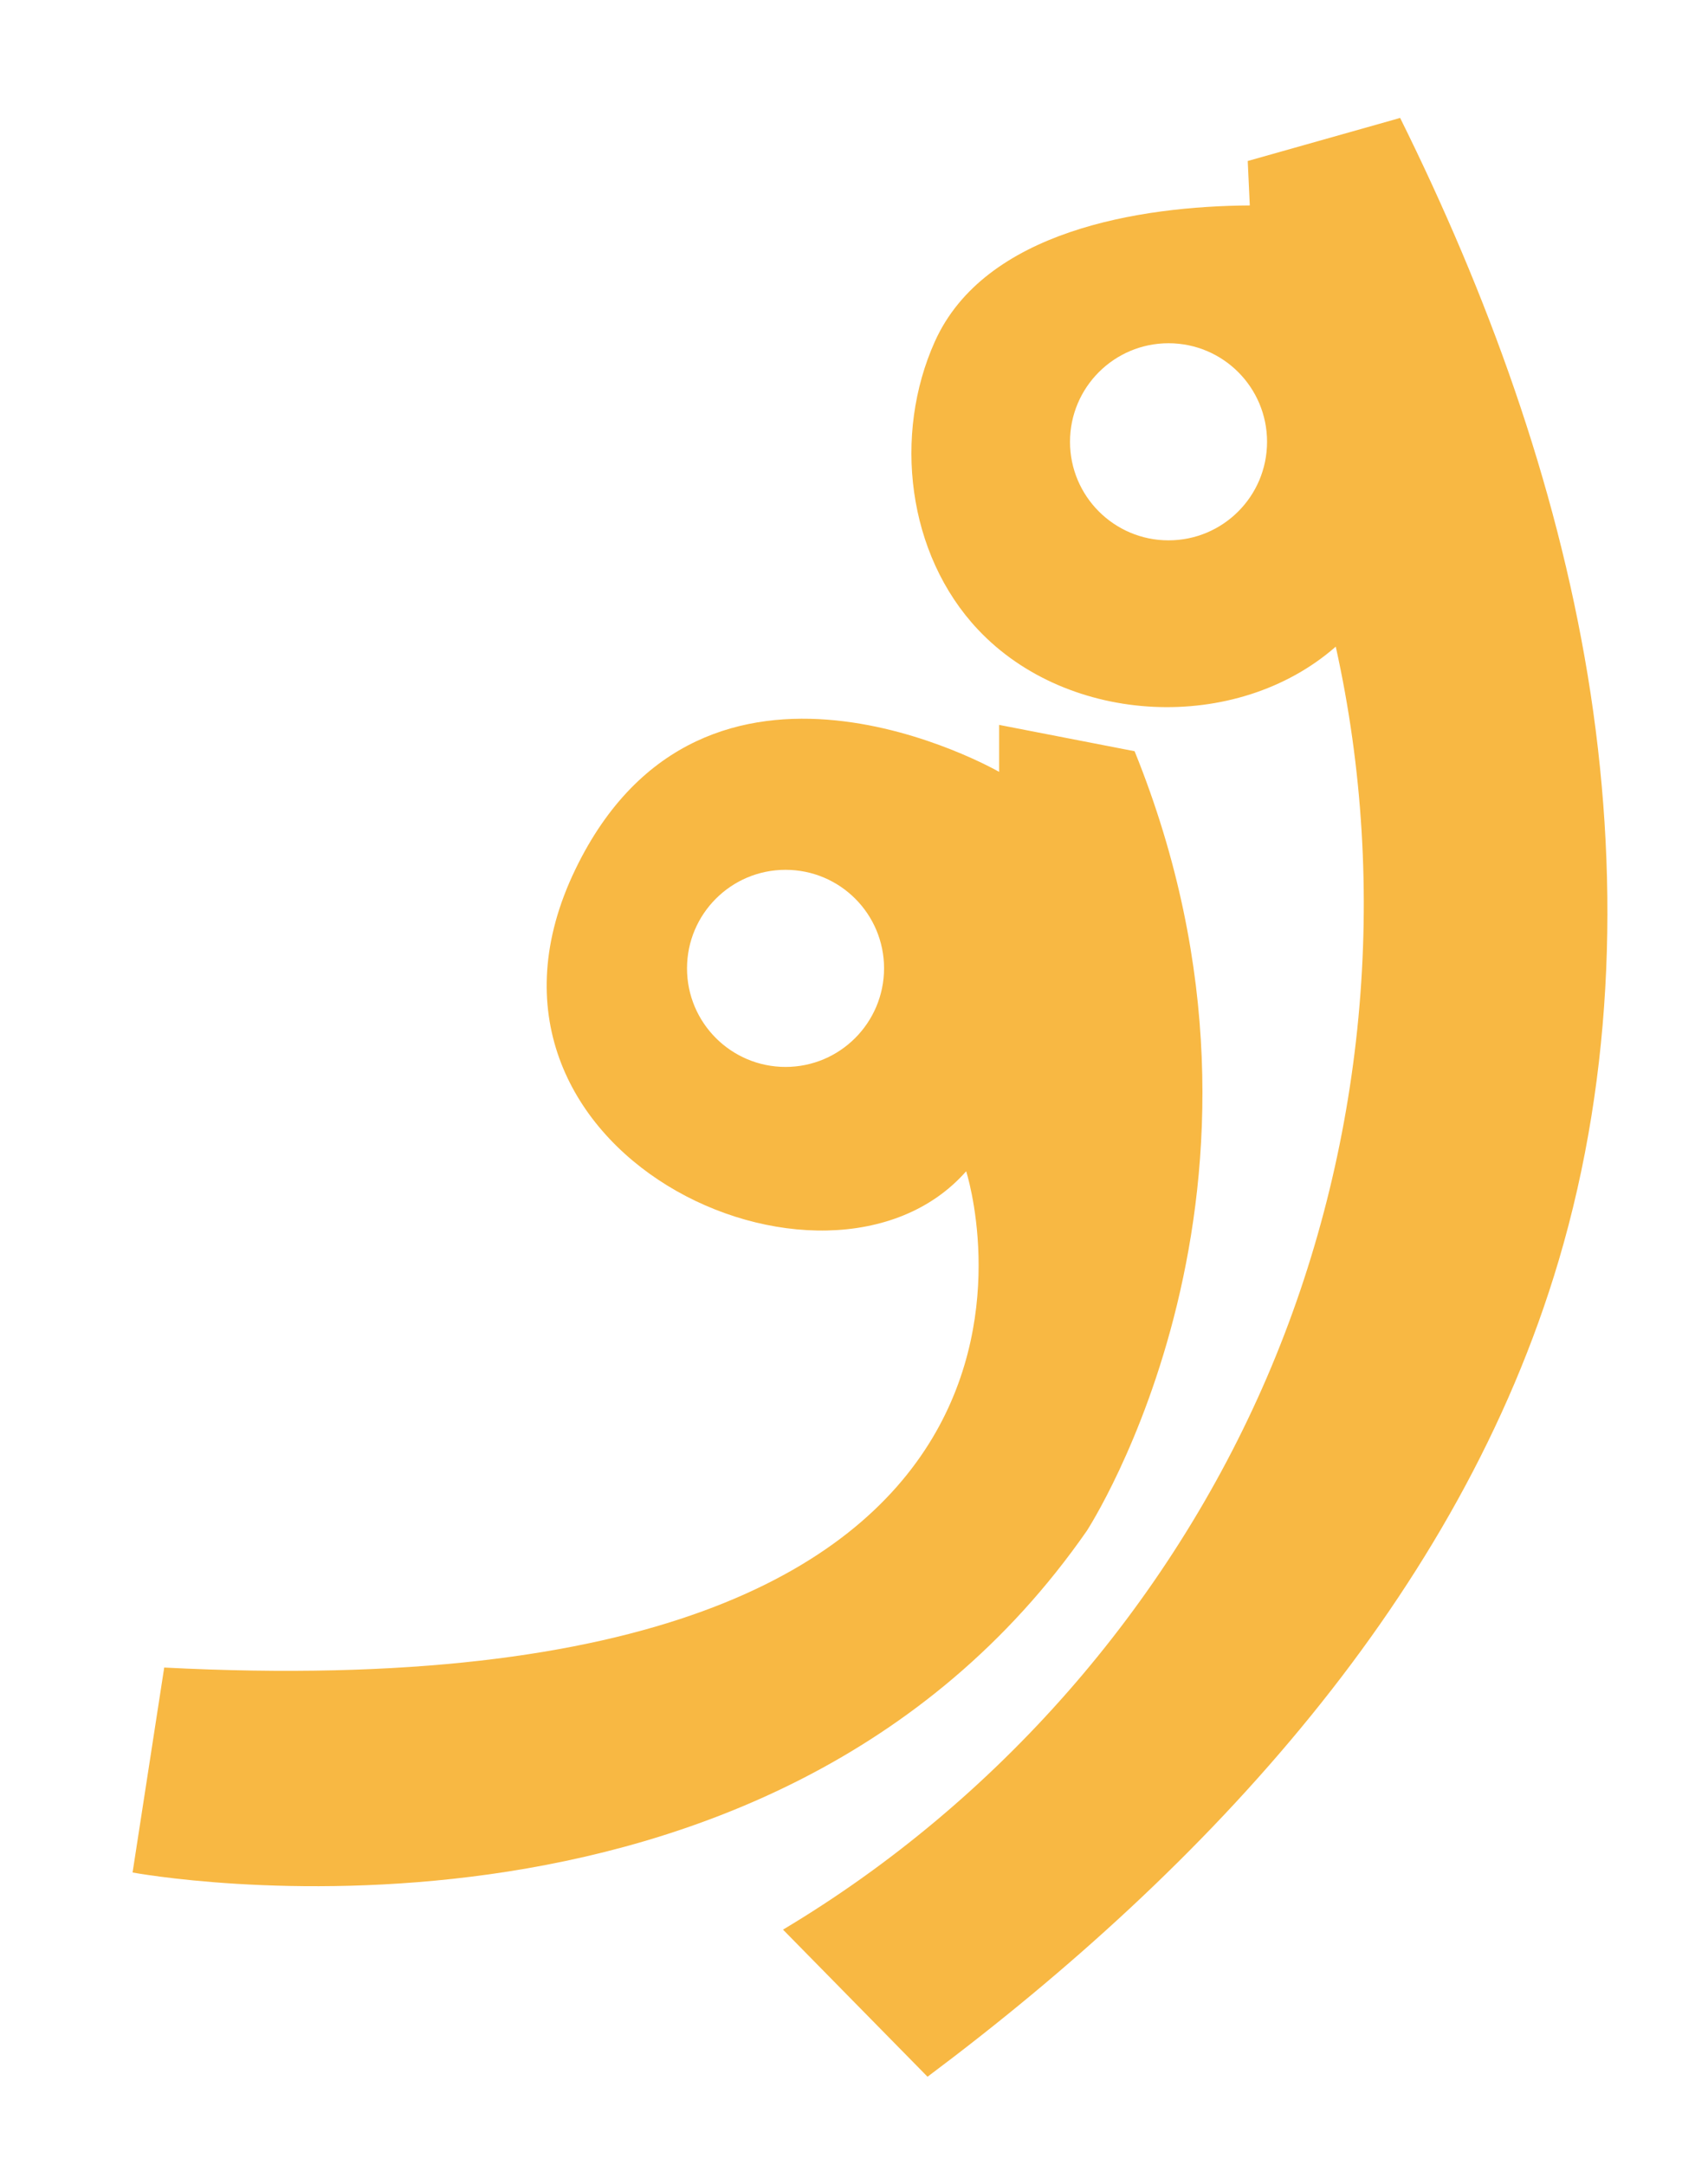
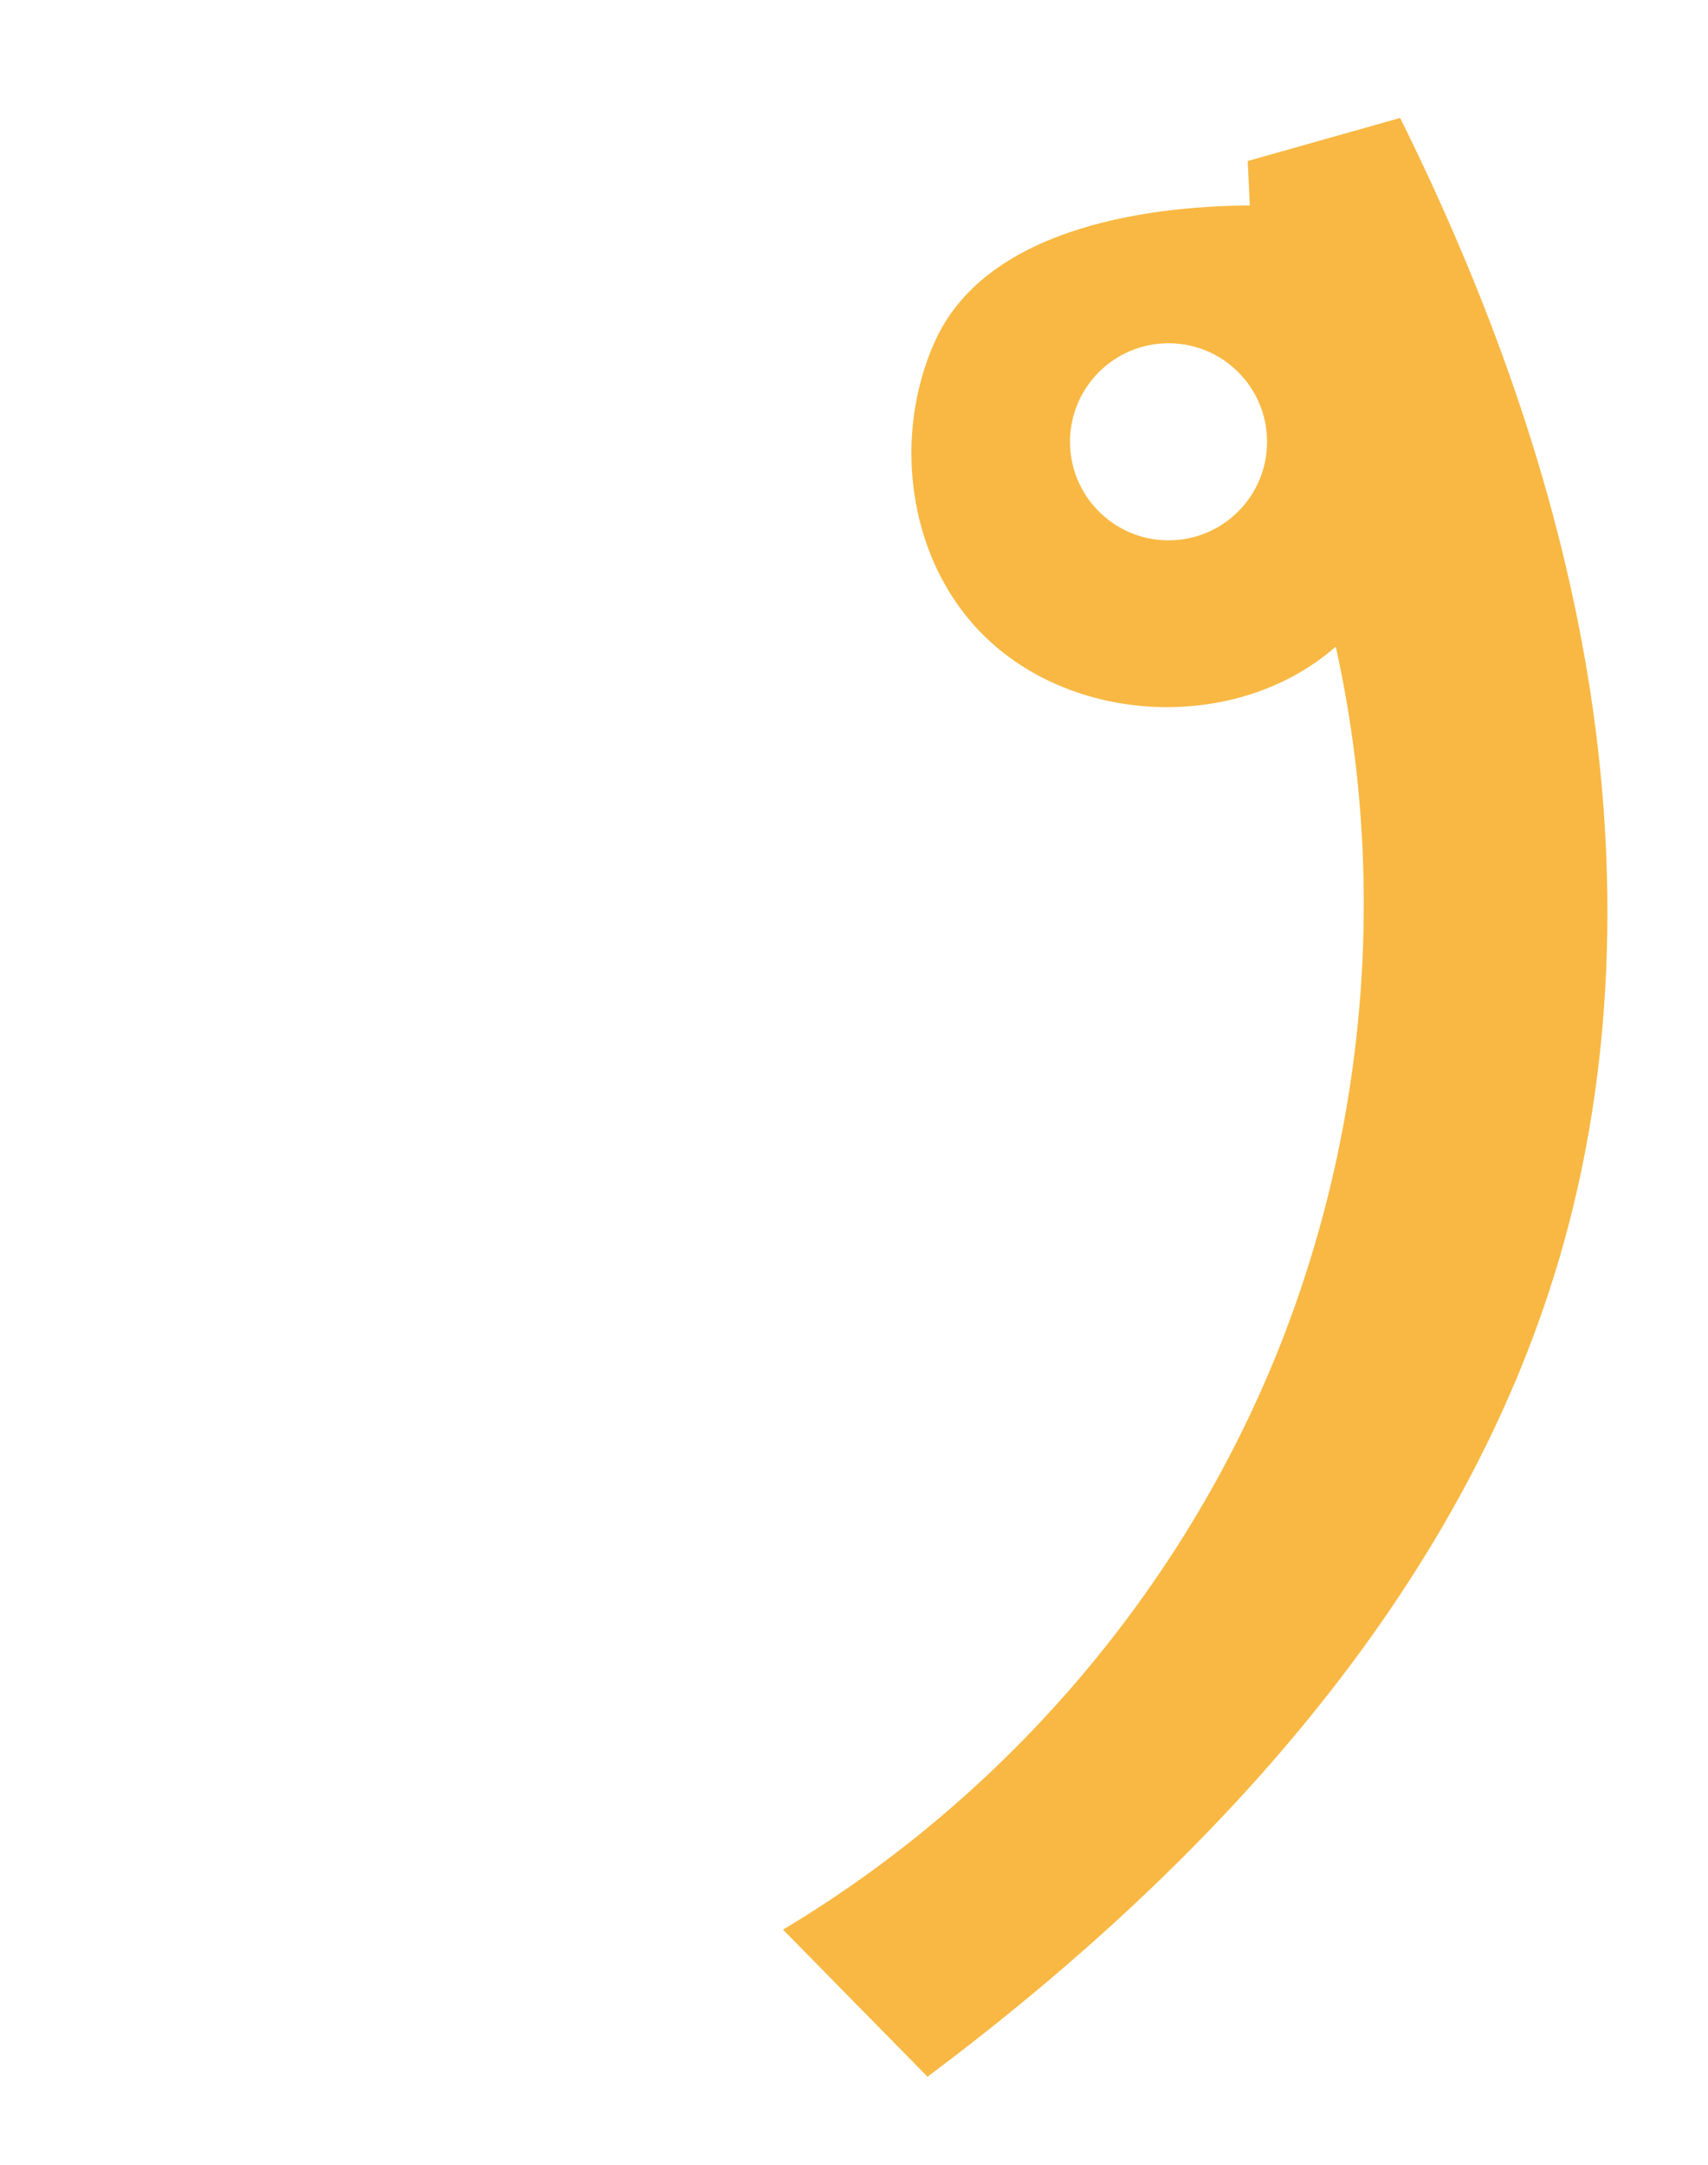
<svg xmlns="http://www.w3.org/2000/svg" version="1.1" id="Layer_1" x="0px" y="0px" viewBox="0 0 141.46 179.27" style="enable-background:new 0 0 141.46 179.27;" xml:space="preserve">
  <style type="text/css">
	.st0{fill:#F8B843;}
</style>
-   <path class="st0" d="M93.97,62.2l-11.22-2.18v3.89c0,0-24.41-14.06-35.1,8.08c-11.31,23.42,20.86,38.06,32.37,24.99  c0,0,14.64,45.27-66.42,41.09l-2.62,16.97c0,0,52.54,9.82,79.04-28.3C90.01,126.74,108.61,98.35,93.97,62.2z M65.06,88.34  c-4.5,0-8.16-3.65-8.16-8.16c0-4.5,3.65-8.16,8.16-8.16s8.16,3.65,8.16,8.16C73.21,84.69,69.56,88.34,65.06,88.34z" />
  <path class="st0" d="M115.84,9.8c-4.17,1.18-8.34,2.35-12.5,3.53c0.06,1.23,0.11,2.45,0.17,3.68c-9.12,0.06-21.95,2.1-26.08,11.26  c-3.47,7.71-2.31,17.62,3.57,23.86c7.49,7.96,21.41,8.62,29.63,1.41c4.47,20.11,2.44,41.6-5.71,60.52s-22.38,35.15-40.07,45.71  c3.99,4.06,7.98,8.12,11.97,12.18c23.21-17.37,44.05-39.81,52.28-67.6c4.63-15.63,5.04-32.34,2.4-48.42  c-2.65-16.08-8.3-31.57-15.54-46.17C115.92,9.77,115.88,9.78,115.84,9.8z M96.78,44.74c-4.5,0-8.16-3.65-8.16-8.16  c0-4.5,3.65-8.16,8.16-8.16s8.16,3.65,8.16,8.16C104.94,41.09,101.29,44.74,96.78,44.74z" />
</svg>